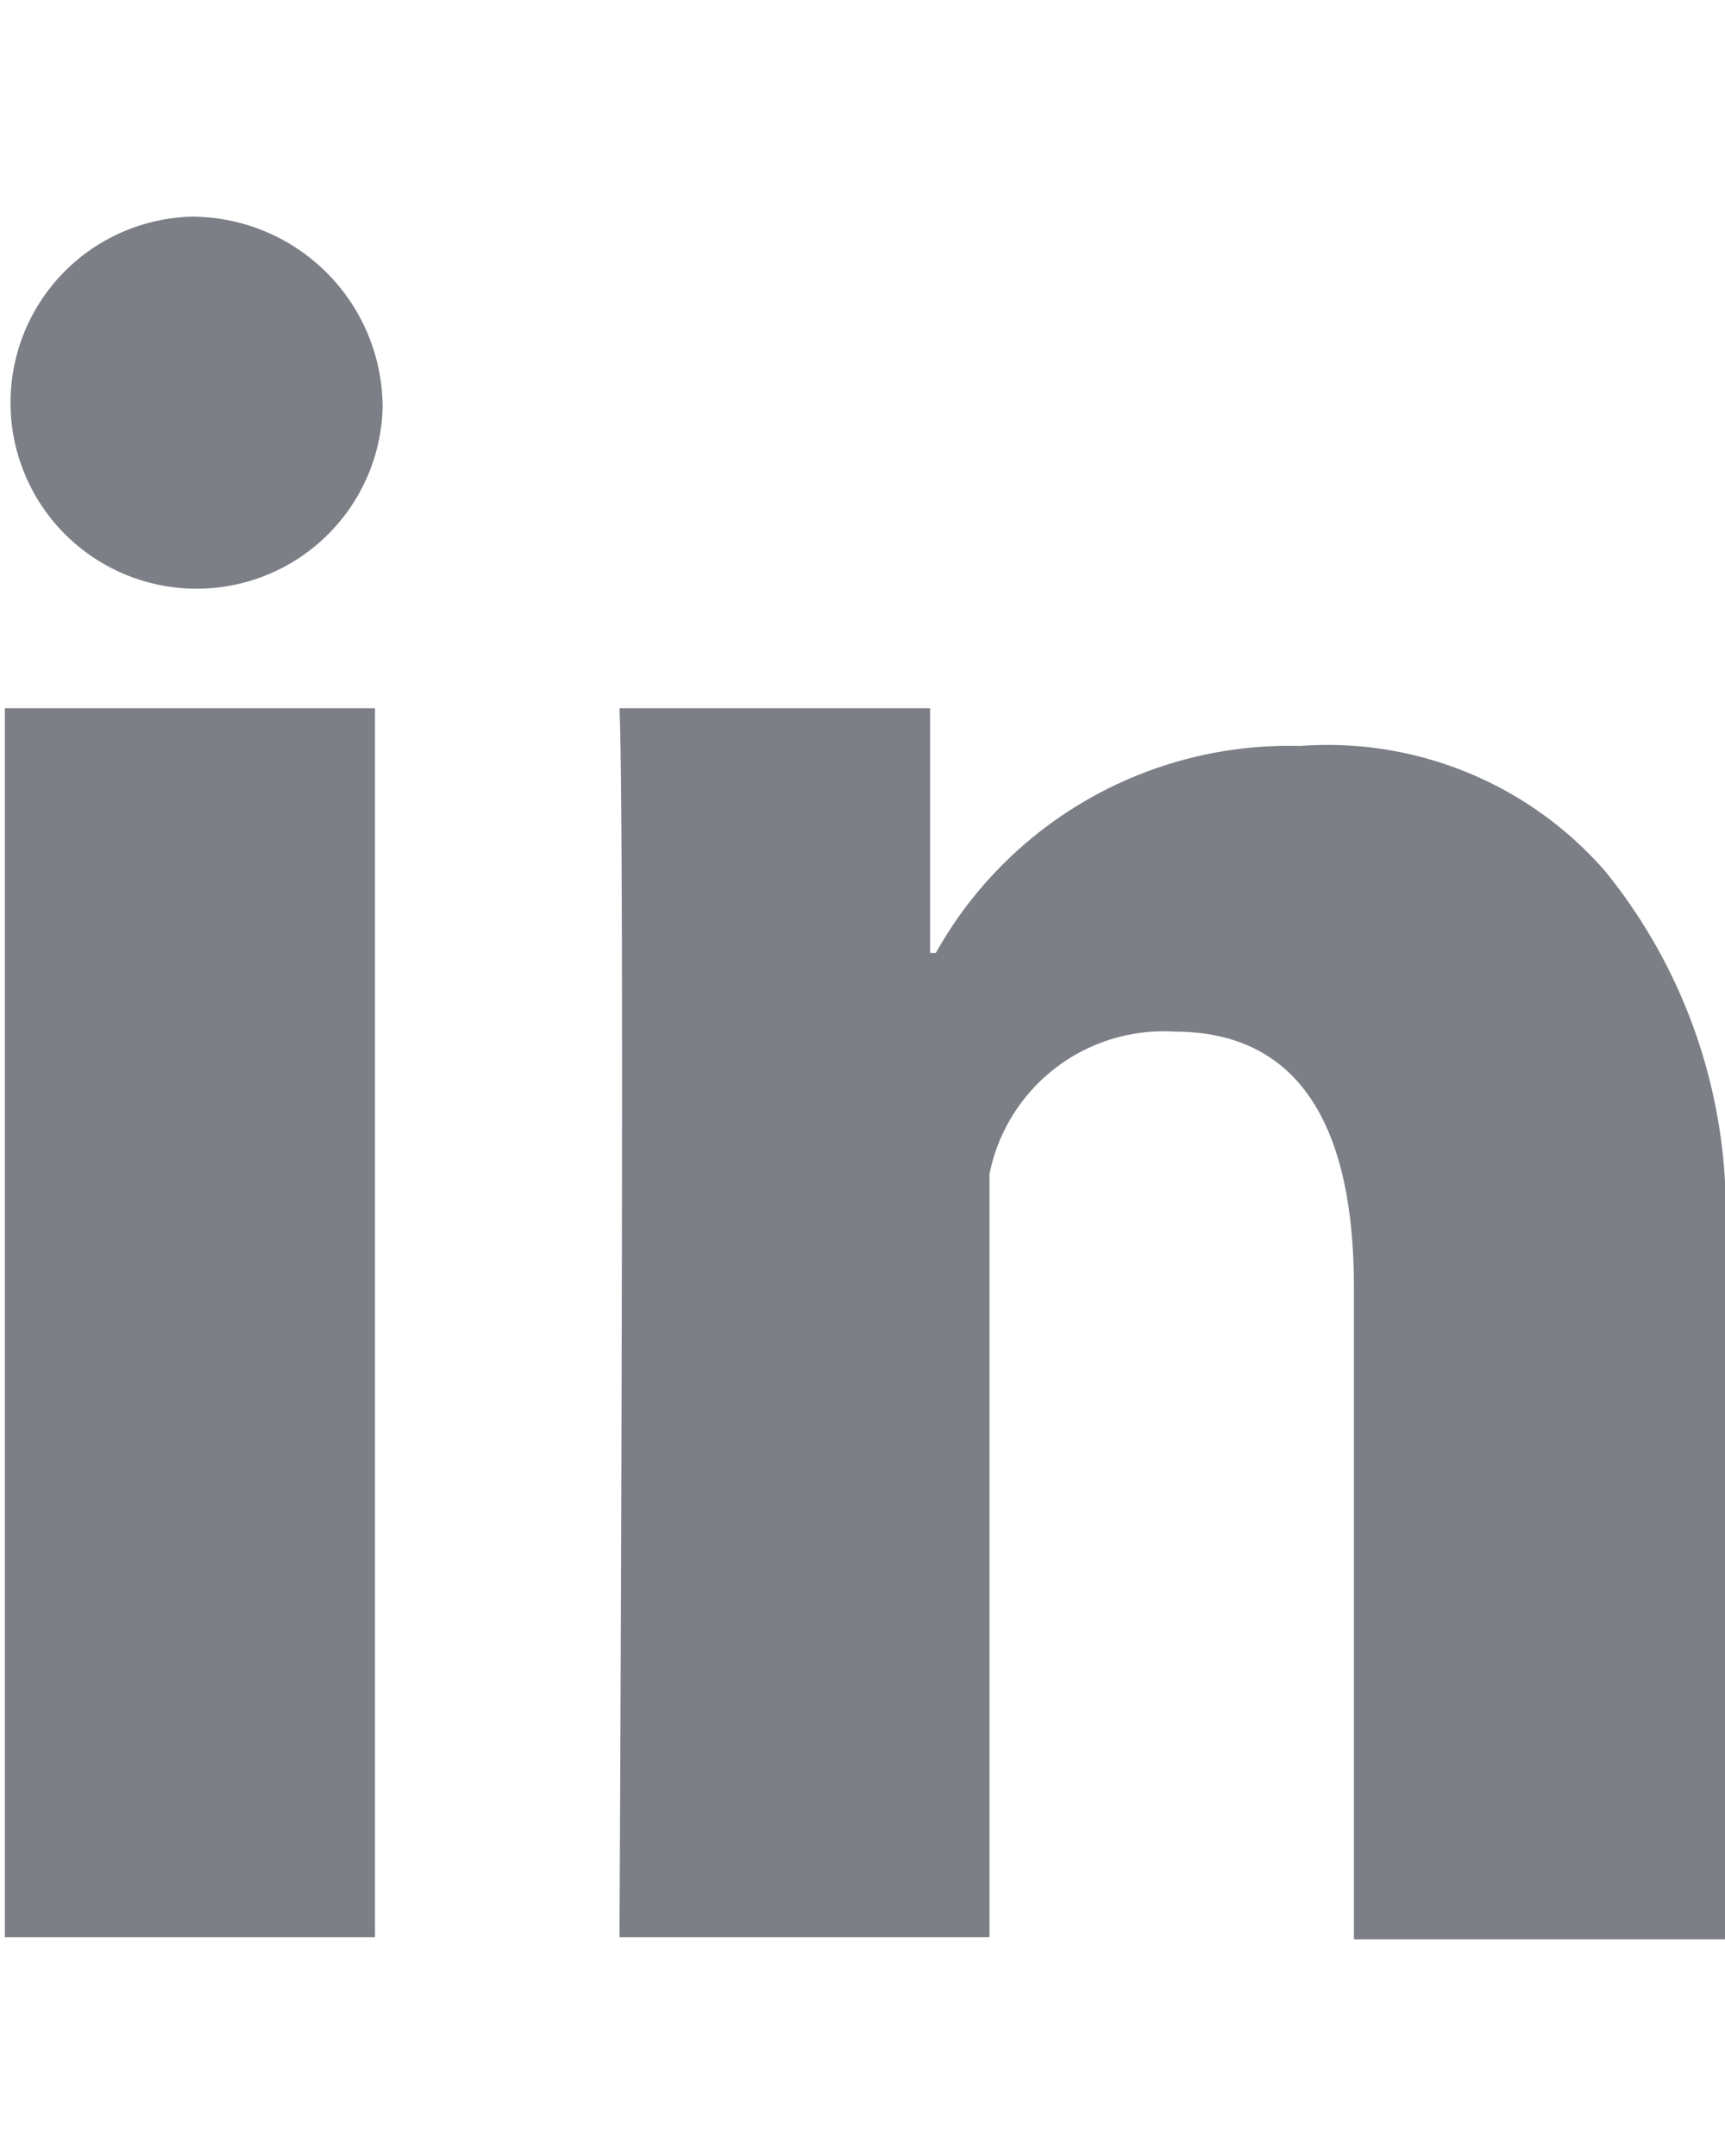
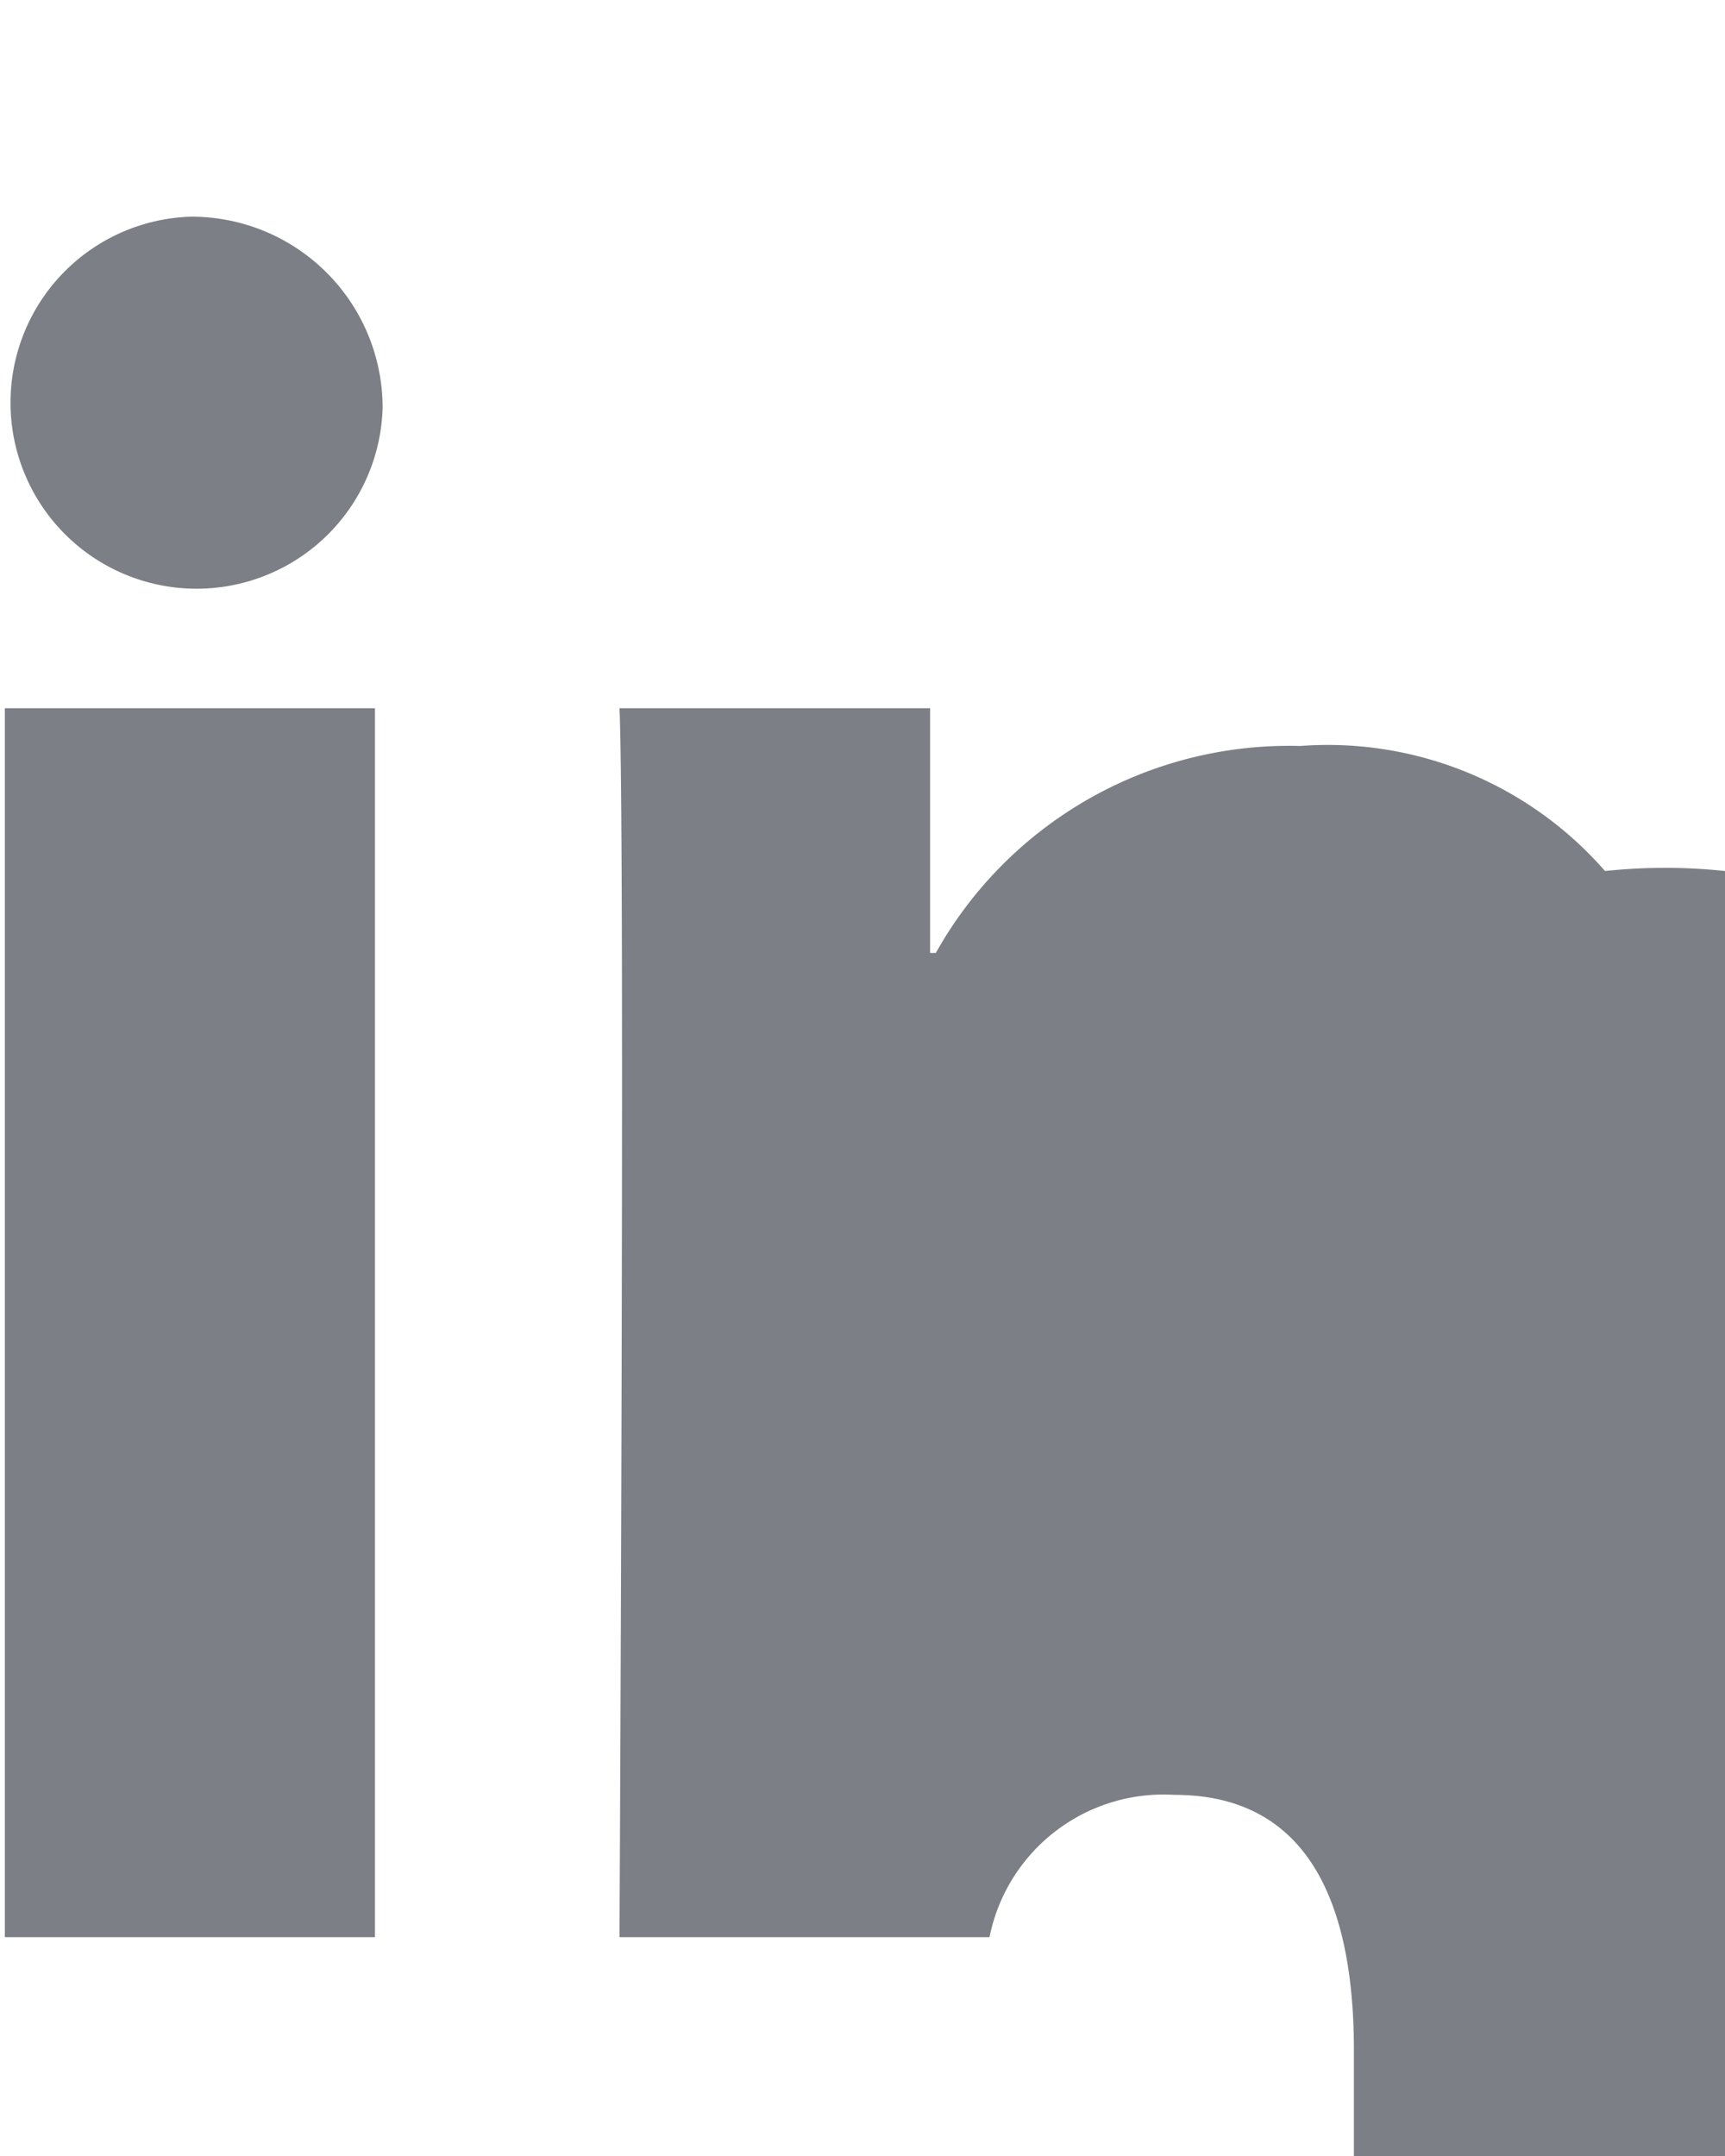
<svg xmlns="http://www.w3.org/2000/svg" width="16" height="20" viewBox="0 0 16 20">
  <defs>
    <style>
      .cls-1 {
        fill: #7c7f85;
        fill-rule: evenodd;
      }
    </style>
  </defs>
-   <path id="形状_11" data-name="形状 11" class="cls-1" d="M268.045,6178.57h3.433v11.4h-3.433v-11.4Zm1.726-4.56a1.726,1.726,0,1,0,1.778,1.77A1.773,1.773,0,0,0,269.771,6174.01Zm13.116,6.07a3.413,3.413,0,0,0-2.828-1.16,3.755,3.755,0,0,0-3.379,1.92h-0.053v-2.27h-2.881c0.053,1.16,0,11.4,0,11.4h3.432v-7.08a1.647,1.647,0,0,1,1.717-1.32c1.111,0,1.663.81,1.663,2.37v6.05H284v-6.48A5.007,5.007,0,0,0,282.887,6180.08Z" transform="translate(-268 -6172)" />
+   <path id="形状_11" data-name="形状 11" class="cls-1" d="M268.045,6178.57h3.433v11.4h-3.433v-11.4Zm1.726-4.56a1.726,1.726,0,1,0,1.778,1.77A1.773,1.773,0,0,0,269.771,6174.01Zm13.116,6.07a3.413,3.413,0,0,0-2.828-1.16,3.755,3.755,0,0,0-3.379,1.92h-0.053v-2.27h-2.881c0.053,1.16,0,11.4,0,11.4h3.432a1.647,1.647,0,0,1,1.717-1.32c1.111,0,1.663.81,1.663,2.37v6.05H284v-6.48A5.007,5.007,0,0,0,282.887,6180.08Z" transform="translate(-268 -6172)" />
</svg>